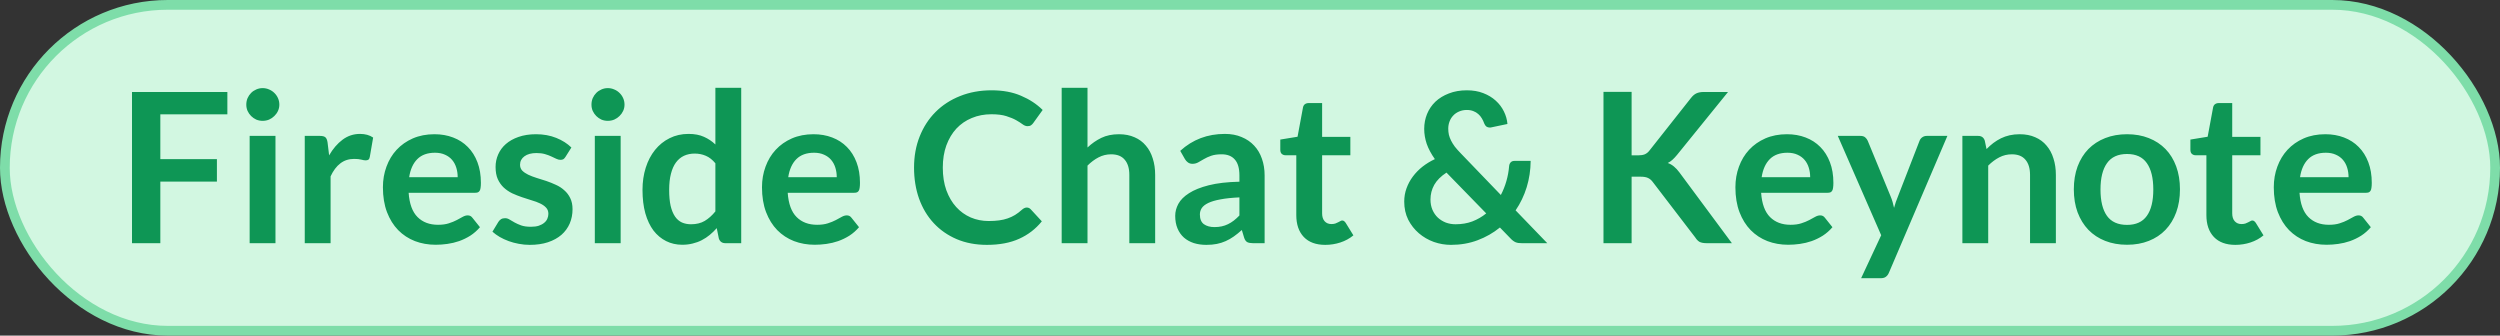
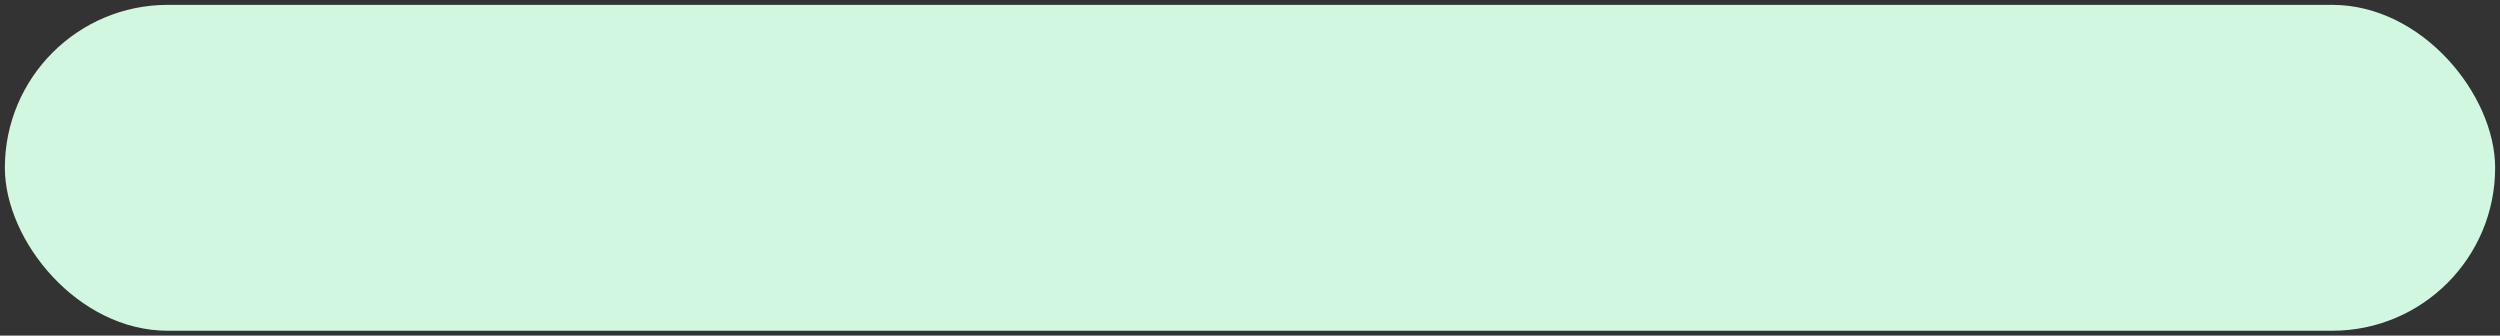
<svg xmlns="http://www.w3.org/2000/svg" width="514" height="69" viewBox="0 0 514 69" fill="none">
  <rect x="0" y="0" width="514" height="69" fill="#333333" stroke="none" />
  <rect x="1" y="1" width="512" height="67" rx="33.5" fill="#D2F7E1" />
-   <rect x="1" y="1" width="512" height="67" rx="33.5" stroke="#7EDDA9" stroke-width="2" />
-   <path d="M46.747 18.911V23.512H32.965V32.714H44.597V37.337H32.965V50H27.139V18.911H46.747ZM56.638 27.941V50H51.328V27.941H56.638ZM57.434 21.512C57.434 21.971 57.34 22.401 57.154 22.802C56.968 23.204 56.717 23.555 56.401 23.856C56.1 24.157 55.742 24.401 55.327 24.587C54.911 24.759 54.467 24.845 53.993 24.845C53.535 24.845 53.098 24.759 52.682 24.587C52.281 24.401 51.929 24.157 51.629 23.856C51.328 23.555 51.084 23.204 50.898 22.802C50.725 22.401 50.639 21.971 50.639 21.512C50.639 21.04 50.725 20.595 50.898 20.18C51.084 19.764 51.328 19.405 51.629 19.105C51.929 18.803 52.281 18.567 52.682 18.395C53.098 18.209 53.535 18.116 53.993 18.116C54.467 18.116 54.911 18.209 55.327 18.395C55.742 18.567 56.1 18.803 56.401 19.105C56.717 19.405 56.968 19.764 57.154 20.18C57.34 20.595 57.434 21.04 57.434 21.512ZM62.657 50V27.941H65.775C66.32 27.941 66.699 28.041 66.914 28.242C67.129 28.443 67.273 28.787 67.344 29.274L67.667 31.94C68.455 30.578 69.38 29.503 70.44 28.715C71.501 27.927 72.691 27.532 74.009 27.532C75.099 27.532 76.002 27.783 76.718 28.285L76.03 32.263C75.987 32.52 75.894 32.707 75.751 32.822C75.608 32.922 75.414 32.972 75.17 32.972C74.955 32.972 74.662 32.922 74.289 32.822C73.916 32.721 73.422 32.671 72.805 32.671C71.702 32.671 70.756 32.979 69.967 33.596C69.179 34.197 68.513 35.086 67.968 36.261V50H62.657ZM89.326 27.597C90.716 27.597 91.992 27.819 93.153 28.264C94.328 28.708 95.339 29.36 96.185 30.22C97.03 31.066 97.69 32.112 98.163 33.359C98.636 34.592 98.872 36.004 98.872 37.594C98.872 37.996 98.851 38.333 98.808 38.605C98.779 38.863 98.714 39.071 98.614 39.228C98.528 39.372 98.406 39.479 98.249 39.551C98.091 39.608 97.89 39.637 97.647 39.637H84.016C84.173 41.902 84.782 43.564 85.843 44.625C86.904 45.686 88.308 46.216 90.057 46.216C90.917 46.216 91.655 46.116 92.272 45.915C92.902 45.714 93.447 45.492 93.906 45.248C94.379 45.005 94.787 44.783 95.131 44.582C95.489 44.381 95.833 44.281 96.163 44.281C96.378 44.281 96.564 44.324 96.722 44.41C96.88 44.496 97.016 44.618 97.131 44.776L98.679 46.711C98.091 47.398 97.432 47.979 96.701 48.452C95.97 48.911 95.203 49.283 94.4 49.57C93.612 49.842 92.802 50.036 91.971 50.151C91.154 50.265 90.358 50.322 89.584 50.322C88.05 50.322 86.624 50.072 85.306 49.57C83.987 49.054 82.84 48.301 81.866 47.312C80.891 46.309 80.124 45.077 79.565 43.614C79.006 42.138 78.727 40.432 78.727 38.498C78.727 36.992 78.97 35.581 79.458 34.262C79.945 32.929 80.64 31.775 81.543 30.8C82.46 29.811 83.571 29.03 84.876 28.457C86.194 27.884 87.678 27.597 89.326 27.597ZM89.434 31.402C87.886 31.402 86.674 31.84 85.8 32.714C84.926 33.588 84.367 34.828 84.123 36.434H94.099C94.099 35.745 94.006 35.1 93.82 34.498C93.633 33.882 93.347 33.345 92.96 32.886C92.573 32.427 92.085 32.069 91.498 31.811C90.91 31.539 90.222 31.402 89.434 31.402ZM116.273 32.241C116.13 32.47 115.979 32.635 115.822 32.736C115.664 32.822 115.463 32.864 115.22 32.864C114.962 32.864 114.682 32.793 114.381 32.65C114.095 32.506 113.758 32.349 113.371 32.176C112.984 31.99 112.539 31.825 112.038 31.682C111.55 31.539 110.97 31.467 110.296 31.467C109.25 31.467 108.426 31.689 107.824 32.133C107.222 32.578 106.921 33.158 106.921 33.875C106.921 34.348 107.071 34.749 107.372 35.079C107.688 35.394 108.096 35.674 108.598 35.917C109.114 36.161 109.694 36.383 110.339 36.584C110.984 36.77 111.644 36.978 112.317 37.208C112.991 37.437 113.65 37.702 114.295 38.003C114.94 38.29 115.514 38.662 116.015 39.121C116.531 39.565 116.94 40.103 117.241 40.733C117.556 41.364 117.714 42.124 117.714 43.013C117.714 44.073 117.52 45.055 117.133 45.958C116.746 46.847 116.18 47.621 115.435 48.28C114.689 48.925 113.765 49.434 112.661 49.806C111.572 50.165 110.318 50.344 108.899 50.344C108.139 50.344 107.394 50.272 106.663 50.129C105.946 50 105.251 49.814 104.577 49.57C103.918 49.326 103.302 49.04 102.728 48.71C102.169 48.38 101.675 48.022 101.245 47.635L102.47 45.614C102.628 45.37 102.814 45.184 103.029 45.055C103.244 44.926 103.517 44.861 103.846 44.861C104.176 44.861 104.484 44.955 104.771 45.141C105.072 45.327 105.416 45.528 105.803 45.743C106.19 45.958 106.641 46.159 107.157 46.345C107.688 46.531 108.354 46.624 109.157 46.624C109.787 46.624 110.325 46.553 110.769 46.41C111.228 46.252 111.601 46.051 111.887 45.807C112.188 45.564 112.403 45.284 112.532 44.969C112.676 44.639 112.747 44.303 112.747 43.959C112.747 43.443 112.59 43.02 112.274 42.69C111.973 42.36 111.565 42.074 111.049 41.83C110.547 41.586 109.967 41.371 109.307 41.185C108.662 40.984 107.996 40.769 107.308 40.54C106.634 40.311 105.968 40.045 105.308 39.745C104.663 39.429 104.083 39.035 103.567 38.562C103.065 38.089 102.657 37.508 102.341 36.821C102.04 36.133 101.89 35.301 101.89 34.327C101.89 33.423 102.069 32.563 102.427 31.747C102.786 30.93 103.309 30.22 103.997 29.618C104.699 29.002 105.566 28.514 106.598 28.156C107.645 27.783 108.849 27.597 110.21 27.597C111.73 27.597 113.113 27.848 114.36 28.349C115.607 28.851 116.646 29.511 117.477 30.328L116.273 32.241ZM127.605 27.941V50H122.294V27.941H127.605ZM128.4 21.512C128.4 21.971 128.307 22.401 128.121 22.802C127.934 23.204 127.684 23.555 127.368 23.856C127.067 24.157 126.709 24.401 126.293 24.587C125.878 24.759 125.433 24.845 124.96 24.845C124.502 24.845 124.064 24.759 123.649 24.587C123.247 24.401 122.896 24.157 122.595 23.856C122.294 23.555 122.051 23.204 121.864 22.802C121.692 22.401 121.606 21.971 121.606 21.512C121.606 21.04 121.692 20.595 121.864 20.18C122.051 19.764 122.294 19.405 122.595 19.105C122.896 18.803 123.247 18.567 123.649 18.395C124.064 18.209 124.502 18.116 124.96 18.116C125.433 18.116 125.878 18.209 126.293 18.395C126.709 18.567 127.067 18.803 127.368 19.105C127.684 19.405 127.934 19.764 128.121 20.18C128.307 20.595 128.4 21.04 128.4 21.512ZM149.147 50C148.459 50 148.008 49.678 147.793 49.032L147.363 46.904C146.904 47.42 146.424 47.886 145.922 48.301C145.42 48.717 144.876 49.075 144.288 49.377C143.715 49.678 143.091 49.907 142.418 50.065C141.758 50.236 141.042 50.322 140.268 50.322C139.064 50.322 137.96 50.072 136.957 49.57C135.953 49.068 135.086 48.344 134.355 47.398C133.638 46.438 133.079 45.256 132.678 43.851C132.291 42.446 132.098 40.841 132.098 39.035C132.098 37.401 132.32 35.882 132.764 34.477C133.208 33.072 133.846 31.854 134.678 30.822C135.509 29.79 136.505 28.987 137.666 28.414C138.827 27.826 140.131 27.532 141.579 27.532C142.812 27.532 143.865 27.733 144.74 28.134C145.614 28.521 146.395 29.045 147.083 29.704V18.051H152.394V50H149.147ZM142.074 46.108C143.177 46.108 144.116 45.879 144.89 45.42C145.664 44.962 146.395 44.31 147.083 43.464V33.574C146.481 32.843 145.822 32.327 145.105 32.026C144.403 31.725 143.643 31.575 142.826 31.575C142.023 31.575 141.292 31.725 140.633 32.026C139.988 32.327 139.436 32.786 138.978 33.402C138.533 34.004 138.189 34.778 137.946 35.724C137.702 36.656 137.58 37.759 137.58 39.035C137.58 40.325 137.68 41.422 137.881 42.325C138.096 43.213 138.397 43.944 138.784 44.517C139.171 45.077 139.644 45.485 140.203 45.743C140.762 45.987 141.386 46.108 142.074 46.108ZM167.264 27.597C168.654 27.597 169.93 27.819 171.091 28.264C172.266 28.708 173.276 29.36 174.122 30.22C174.968 31.066 175.627 32.112 176.1 33.359C176.573 34.592 176.81 36.004 176.81 37.594C176.81 37.996 176.788 38.333 176.745 38.605C176.716 38.863 176.652 39.071 176.552 39.228C176.466 39.372 176.344 39.479 176.186 39.551C176.028 39.608 175.828 39.637 175.584 39.637H161.953C162.111 41.902 162.72 43.564 163.781 44.625C164.841 45.686 166.246 46.216 167.995 46.216C168.855 46.216 169.593 46.116 170.209 45.915C170.84 45.714 171.384 45.492 171.843 45.248C172.316 45.005 172.725 44.783 173.069 44.582C173.427 44.381 173.771 44.281 174.101 44.281C174.316 44.281 174.502 44.324 174.66 44.41C174.817 44.496 174.953 44.618 175.068 44.776L176.616 46.711C176.028 47.398 175.369 47.979 174.638 48.452C173.907 48.911 173.14 49.283 172.338 49.57C171.549 49.842 170.739 50.036 169.908 50.151C169.091 50.265 168.296 50.322 167.522 50.322C165.988 50.322 164.562 50.072 163.243 49.57C161.924 49.054 160.778 48.301 159.803 47.312C158.828 46.309 158.062 45.077 157.503 43.614C156.944 42.138 156.664 40.432 156.664 38.498C156.664 36.992 156.908 35.581 157.395 34.262C157.882 32.929 158.578 31.775 159.481 30.8C160.398 29.811 161.509 29.03 162.813 28.457C164.132 27.884 165.615 27.597 167.264 27.597ZM167.371 31.402C165.823 31.402 164.612 31.84 163.738 32.714C162.863 33.588 162.304 34.828 162.061 36.434H172.037C172.037 35.745 171.943 35.1 171.757 34.498C171.571 33.882 171.284 33.345 170.897 32.886C170.51 32.427 170.023 32.069 169.435 31.811C168.847 31.539 168.159 31.402 167.371 31.402ZM211.104 42.669C211.419 42.669 211.691 42.79 211.921 43.034L214.2 45.507C212.938 47.069 211.383 48.266 209.534 49.097C207.7 49.928 205.492 50.344 202.912 50.344C200.605 50.344 198.526 49.95 196.677 49.161C194.843 48.373 193.273 47.277 191.969 45.872C190.664 44.467 189.661 42.79 188.959 40.841C188.271 38.892 187.927 36.763 187.927 34.456C187.927 32.119 188.314 29.983 189.088 28.049C189.862 26.099 190.951 24.422 192.356 23.017C193.76 21.613 195.437 20.523 197.387 19.75C199.35 18.961 201.515 18.567 203.88 18.567C206.187 18.567 208.201 18.94 209.921 19.685C211.656 20.416 213.139 21.391 214.372 22.609L212.437 25.297C212.322 25.468 212.172 25.619 211.985 25.748C211.813 25.877 211.57 25.942 211.254 25.942C210.925 25.942 210.588 25.812 210.244 25.555C209.9 25.297 209.463 25.017 208.932 24.716C208.402 24.415 207.728 24.136 206.911 23.878C206.109 23.619 205.084 23.491 203.837 23.491C202.375 23.491 201.027 23.748 199.795 24.265C198.576 24.766 197.523 25.49 196.634 26.436C195.76 27.382 195.072 28.536 194.57 29.898C194.083 31.245 193.839 32.764 193.839 34.456C193.839 36.204 194.083 37.759 194.57 39.121C195.072 40.483 195.746 41.629 196.591 42.561C197.437 43.493 198.433 44.209 199.58 44.711C200.726 45.198 201.959 45.442 203.278 45.442C204.066 45.442 204.776 45.399 205.406 45.313C206.051 45.227 206.639 45.091 207.169 44.904C207.714 44.718 208.223 44.482 208.696 44.195C209.183 43.894 209.663 43.529 210.136 43.099C210.28 42.969 210.43 42.869 210.588 42.797C210.745 42.712 210.917 42.669 211.104 42.669ZM218.28 50V18.051H223.591V30.328C224.451 29.511 225.397 28.851 226.429 28.349C227.461 27.848 228.672 27.597 230.062 27.597C231.266 27.597 232.334 27.805 233.266 28.221C234.198 28.622 234.972 29.195 235.588 29.941C236.219 30.672 236.692 31.553 237.007 32.585C237.337 33.603 237.501 34.728 237.501 35.961V50H232.191V35.961C232.191 34.613 231.876 33.574 231.245 32.843C230.629 32.098 229.697 31.725 228.45 31.725C227.533 31.725 226.673 31.933 225.87 32.349C225.067 32.764 224.308 33.33 223.591 34.047V50H218.28ZM260.006 50H257.619C257.118 50 256.724 49.928 256.437 49.785C256.15 49.627 255.935 49.319 255.792 48.861L255.319 47.291C254.76 47.793 254.208 48.237 253.663 48.624C253.133 48.997 252.581 49.312 252.008 49.57C251.435 49.828 250.825 50.022 250.18 50.151C249.535 50.279 248.819 50.344 248.03 50.344C247.099 50.344 246.239 50.222 245.45 49.978C244.662 49.721 243.981 49.341 243.408 48.839C242.849 48.337 242.412 47.714 242.096 46.968C241.781 46.223 241.623 45.356 241.623 44.367C241.623 43.536 241.838 42.719 242.268 41.916C242.713 41.099 243.444 40.368 244.461 39.723C245.479 39.064 246.834 38.519 248.525 38.089C250.216 37.659 252.316 37.415 254.824 37.358V36.068C254.824 34.592 254.509 33.502 253.878 32.8C253.262 32.083 252.359 31.725 251.169 31.725C250.309 31.725 249.593 31.825 249.019 32.026C248.446 32.227 247.944 32.456 247.514 32.714C247.099 32.958 246.712 33.18 246.353 33.38C245.995 33.581 245.601 33.681 245.171 33.681C244.813 33.681 244.504 33.588 244.246 33.402C243.988 33.216 243.781 32.986 243.623 32.714L242.655 31.015C245.192 28.694 248.253 27.532 251.836 27.532C253.126 27.532 254.273 27.747 255.276 28.177C256.294 28.593 257.154 29.181 257.856 29.941C258.558 30.686 259.089 31.582 259.447 32.628C259.82 33.674 260.006 34.821 260.006 36.068V50ZM249.686 46.689C250.231 46.689 250.732 46.639 251.191 46.538C251.65 46.438 252.08 46.288 252.481 46.087C252.897 45.886 253.291 45.643 253.663 45.356C254.05 45.055 254.437 44.704 254.824 44.303V40.583C253.276 40.655 251.979 40.791 250.933 40.992C249.901 41.178 249.07 41.422 248.439 41.722C247.808 42.023 247.357 42.375 247.084 42.776C246.826 43.177 246.697 43.614 246.697 44.087C246.697 45.019 246.97 45.686 247.514 46.087C248.073 46.488 248.797 46.689 249.686 46.689ZM272.473 50.344C270.567 50.344 269.098 49.806 268.066 48.731C267.034 47.642 266.518 46.144 266.518 44.238V31.919H264.282C263.995 31.919 263.744 31.825 263.529 31.639C263.328 31.453 263.228 31.173 263.228 30.8V28.694L266.776 28.113L267.894 22.093C267.951 21.806 268.08 21.584 268.281 21.427C268.496 21.269 268.761 21.19 269.076 21.19H271.828V28.134H277.633V31.919H271.828V43.873C271.828 44.56 272 45.098 272.344 45.485C272.688 45.872 273.147 46.066 273.72 46.066C274.05 46.066 274.322 46.03 274.537 45.958C274.766 45.872 274.96 45.786 275.118 45.7C275.29 45.614 275.44 45.535 275.569 45.464C275.698 45.377 275.827 45.334 275.956 45.334C276.114 45.334 276.243 45.377 276.343 45.464C276.443 45.535 276.551 45.65 276.666 45.807L278.257 48.388C277.483 49.032 276.594 49.52 275.591 49.849C274.587 50.179 273.548 50.344 272.473 50.344ZM301.588 18.567C302.849 18.567 303.974 18.761 304.963 19.148C305.966 19.535 306.819 20.05 307.522 20.695C308.238 21.34 308.797 22.079 309.199 22.91C309.614 23.741 309.858 24.601 309.93 25.49L306.554 26.2C306.511 26.214 306.461 26.221 306.404 26.221C306.361 26.221 306.318 26.221 306.275 26.221C306.031 26.221 305.809 26.157 305.608 26.027C305.422 25.884 305.271 25.669 305.157 25.383C305.028 25.01 304.863 24.659 304.662 24.329C304.461 23.985 304.218 23.691 303.931 23.448C303.644 23.189 303.308 22.989 302.921 22.846C302.534 22.688 302.089 22.609 301.588 22.609C300.986 22.609 300.448 22.716 299.975 22.931C299.502 23.132 299.101 23.412 298.771 23.77C298.441 24.114 298.191 24.523 298.019 24.995C297.847 25.454 297.761 25.942 297.761 26.457C297.761 26.887 297.804 27.303 297.89 27.704C297.99 28.106 298.14 28.507 298.341 28.909C298.542 29.31 298.8 29.726 299.115 30.155C299.445 30.571 299.846 31.023 300.319 31.51L308.575 40.089C309.048 39.185 309.428 38.232 309.715 37.229C310.001 36.226 310.188 35.208 310.274 34.176C310.302 33.846 310.41 33.581 310.596 33.38C310.782 33.18 311.04 33.08 311.37 33.08H314.703C314.688 34.971 314.416 36.778 313.886 38.498C313.355 40.218 312.596 41.801 311.607 43.249L318.121 50H312.918C312.646 50 312.402 49.986 312.187 49.957C311.986 49.928 311.793 49.878 311.607 49.806C311.42 49.721 311.241 49.613 311.069 49.484C310.897 49.355 310.718 49.19 310.532 48.989L308.382 46.775C307.006 47.893 305.472 48.767 303.781 49.398C302.104 50.029 300.283 50.344 298.32 50.344C297.116 50.344 295.94 50.143 294.794 49.742C293.647 49.326 292.622 48.731 291.719 47.958C290.816 47.184 290.085 46.252 289.526 45.163C288.981 44.059 288.709 42.819 288.709 41.443C288.709 40.483 288.867 39.572 289.182 38.712C289.497 37.838 289.935 37.028 290.494 36.283C291.053 35.538 291.712 34.864 292.472 34.262C293.246 33.66 294.091 33.144 295.009 32.714C294.249 31.639 293.69 30.593 293.332 29.575C292.988 28.543 292.816 27.518 292.816 26.5C292.816 25.425 293.009 24.408 293.396 23.448C293.797 22.473 294.371 21.627 295.116 20.91C295.876 20.194 296.8 19.628 297.89 19.212C298.979 18.782 300.212 18.567 301.588 18.567ZM294.106 41.013C294.106 41.801 294.242 42.511 294.514 43.142C294.786 43.772 295.159 44.31 295.632 44.754C296.105 45.184 296.65 45.521 297.266 45.764C297.897 45.994 298.563 46.108 299.266 46.108C300.527 46.108 301.674 45.915 302.706 45.528C303.752 45.127 304.705 44.575 305.565 43.873L297.395 35.487C296.248 36.233 295.41 37.071 294.88 38.003C294.364 38.935 294.106 39.938 294.106 41.013ZM335.46 31.94H336.814C337.359 31.94 337.81 31.868 338.169 31.725C338.527 31.567 338.835 31.324 339.093 30.994L347.672 20.137C348.03 19.678 348.403 19.363 348.79 19.191C349.191 19.004 349.693 18.911 350.295 18.911H355.283L344.812 31.832C344.483 32.234 344.167 32.571 343.866 32.843C343.565 33.115 343.243 33.337 342.899 33.51C343.372 33.681 343.795 33.925 344.167 34.24C344.554 34.556 344.927 34.957 345.285 35.444L356.078 50H350.961C350.273 50 349.757 49.907 349.413 49.721C349.084 49.52 348.804 49.233 348.575 48.861L339.781 37.38C339.495 37.007 339.172 36.742 338.814 36.584C338.455 36.412 337.947 36.326 337.287 36.326H335.46V50H329.676V18.89H335.46V31.94ZM367.398 27.597C368.789 27.597 370.064 27.819 371.225 28.264C372.401 28.708 373.411 29.36 374.257 30.22C375.103 31.066 375.762 32.112 376.235 33.359C376.708 34.592 376.944 36.004 376.944 37.594C376.944 37.996 376.923 38.333 376.88 38.605C376.851 38.863 376.787 39.071 376.686 39.228C376.6 39.372 376.479 39.479 376.321 39.551C376.163 39.608 375.963 39.637 375.719 39.637H362.088C362.246 41.902 362.855 43.564 363.915 44.625C364.976 45.686 366.381 46.216 368.129 46.216C368.989 46.216 369.728 46.116 370.344 45.915C370.975 45.714 371.519 45.492 371.978 45.248C372.451 45.005 372.859 44.783 373.203 44.582C373.562 44.381 373.906 44.281 374.235 44.281C374.45 44.281 374.637 44.324 374.794 44.41C374.952 44.496 375.088 44.618 375.203 44.776L376.751 46.711C376.163 47.398 375.504 47.979 374.773 48.452C374.042 48.911 373.275 49.283 372.472 49.57C371.684 49.842 370.874 50.036 370.043 50.151C369.226 50.265 368.43 50.322 367.656 50.322C366.123 50.322 364.697 50.072 363.378 49.57C362.059 49.054 360.913 48.301 359.938 47.312C358.963 46.309 358.196 45.077 357.637 43.614C357.078 42.138 356.799 40.432 356.799 38.498C356.799 36.992 357.043 35.581 357.53 34.262C358.017 32.929 358.712 31.775 359.615 30.8C360.533 29.811 361.644 29.03 362.948 28.457C364.267 27.884 365.75 27.597 367.398 27.597ZM367.506 31.402C365.958 31.402 364.747 31.84 363.872 32.714C362.998 33.588 362.439 34.828 362.195 36.434H372.171C372.171 35.745 372.078 35.1 371.892 34.498C371.706 33.882 371.419 33.345 371.032 32.886C370.645 32.427 370.158 32.069 369.57 31.811C368.982 31.539 368.294 31.402 367.506 31.402ZM388.364 56.063C388.207 56.436 387.999 56.715 387.741 56.901C387.497 57.102 387.117 57.203 386.601 57.203H382.645L386.773 48.366L377.851 27.941H382.495C382.925 27.941 383.254 28.041 383.484 28.242C383.713 28.443 383.885 28.672 384 28.93L388.708 40.368C388.866 40.741 389.002 41.128 389.117 41.529C389.231 41.93 389.332 42.332 389.418 42.733C389.532 42.317 389.654 41.916 389.783 41.529C389.927 41.142 390.077 40.748 390.235 40.346L394.664 28.93C394.778 28.643 394.965 28.407 395.223 28.221C395.495 28.034 395.796 27.941 396.126 27.941H400.383L388.364 56.063ZM403.466 50V27.941H406.712C407.4 27.941 407.852 28.264 408.067 28.909L408.432 30.65C408.877 30.191 409.343 29.776 409.83 29.403C410.332 29.03 410.855 28.708 411.399 28.436C411.958 28.163 412.553 27.955 413.184 27.812C413.815 27.669 414.503 27.597 415.248 27.597C416.452 27.597 417.52 27.805 418.451 28.221C419.383 28.622 420.157 29.195 420.773 29.941C421.404 30.672 421.877 31.553 422.192 32.585C422.522 33.603 422.687 34.728 422.687 35.961V50H417.376V35.961C417.376 34.613 417.061 33.574 416.43 32.843C415.814 32.098 414.882 31.725 413.635 31.725C412.718 31.725 411.858 31.933 411.055 32.349C410.253 32.764 409.493 33.33 408.776 34.047V50H403.466ZM437.322 27.597C438.971 27.597 440.461 27.862 441.794 28.392C443.142 28.923 444.288 29.675 445.234 30.65C446.18 31.625 446.911 32.814 447.427 34.219C447.943 35.624 448.201 37.193 448.201 38.928C448.201 40.676 447.943 42.253 447.427 43.657C446.911 45.062 446.18 46.259 445.234 47.248C444.288 48.237 443.142 48.997 441.794 49.527C440.461 50.057 438.971 50.322 437.322 50.322C435.674 50.322 434.176 50.057 432.829 49.527C431.482 48.997 430.328 48.237 429.367 47.248C428.421 46.259 427.683 45.062 427.153 43.657C426.637 42.253 426.379 40.676 426.379 38.928C426.379 37.193 426.637 35.624 427.153 34.219C427.683 32.814 428.421 31.625 429.367 30.65C430.328 29.675 431.482 28.923 432.829 28.392C434.176 27.862 435.674 27.597 437.322 27.597ZM437.322 46.237C439.157 46.237 440.512 45.621 441.386 44.389C442.275 43.156 442.719 41.35 442.719 38.971C442.719 36.591 442.275 34.778 441.386 33.531C440.512 32.284 439.157 31.66 437.322 31.66C435.459 31.66 434.083 32.291 433.194 33.553C432.306 34.8 431.861 36.605 431.861 38.971C431.861 41.336 432.306 43.142 433.194 44.389C434.083 45.621 435.459 46.237 437.322 46.237ZM459.59 50.344C457.684 50.344 456.215 49.806 455.183 48.731C454.151 47.642 453.635 46.144 453.635 44.238V31.919H451.399C451.112 31.919 450.861 31.825 450.646 31.639C450.446 31.453 450.345 31.173 450.345 30.8V28.694L453.893 28.113L455.011 22.093C455.068 21.806 455.197 21.584 455.398 21.427C455.613 21.269 455.878 21.19 456.193 21.19H458.945V28.134H464.75V31.919H458.945V43.873C458.945 44.56 459.117 45.098 459.461 45.485C459.805 45.872 460.264 46.066 460.837 46.066C461.167 46.066 461.439 46.03 461.654 45.958C461.884 45.872 462.077 45.786 462.235 45.7C462.407 45.614 462.557 45.535 462.686 45.464C462.815 45.377 462.944 45.334 463.073 45.334C463.231 45.334 463.36 45.377 463.46 45.464C463.561 45.535 463.668 45.65 463.783 45.807L465.374 48.388C464.6 49.032 463.711 49.52 462.708 49.849C461.705 50.179 460.665 50.344 459.59 50.344ZM478.09 27.597C479.48 27.597 480.756 27.819 481.917 28.264C483.092 28.708 484.103 29.36 484.948 30.22C485.794 31.066 486.453 32.112 486.926 33.359C487.399 34.592 487.636 36.004 487.636 37.594C487.636 37.996 487.614 38.333 487.571 38.605C487.543 38.863 487.478 39.071 487.378 39.228C487.292 39.372 487.17 39.479 487.012 39.551C486.855 39.608 486.654 39.637 486.41 39.637H472.779C472.937 41.902 473.546 43.564 474.607 44.625C475.667 45.686 477.072 46.216 478.821 46.216C479.681 46.216 480.419 46.116 481.035 45.915C481.666 45.714 482.211 45.492 482.669 45.248C483.142 45.005 483.551 44.783 483.895 44.582C484.253 44.381 484.597 44.281 484.927 44.281C485.142 44.281 485.328 44.324 485.486 44.41C485.643 44.496 485.78 44.618 485.894 44.776L487.442 46.711C486.855 47.398 486.195 47.979 485.464 48.452C484.733 48.911 483.966 49.283 483.164 49.57C482.375 49.842 481.566 50.036 480.734 50.151C479.917 50.265 479.122 50.322 478.348 50.322C476.814 50.322 475.388 50.072 474.069 49.57C472.751 49.054 471.604 48.301 470.629 47.312C469.655 46.309 468.888 45.077 468.329 43.614C467.77 42.138 467.49 40.432 467.49 38.498C467.49 36.992 467.734 35.581 468.221 34.262C468.709 32.929 469.404 31.775 470.307 30.8C471.224 29.811 472.335 29.03 473.639 28.457C474.958 27.884 476.441 27.597 478.09 27.597ZM478.197 31.402C476.649 31.402 475.438 31.84 474.564 32.714C473.689 33.588 473.13 34.828 472.887 36.434H482.863C482.863 35.745 482.77 35.1 482.583 34.498C482.397 33.882 482.11 33.345 481.723 32.886C481.336 32.427 480.849 32.069 480.261 31.811C479.674 31.539 478.986 31.402 478.197 31.402Z" fill="#0E9655" />
</svg>